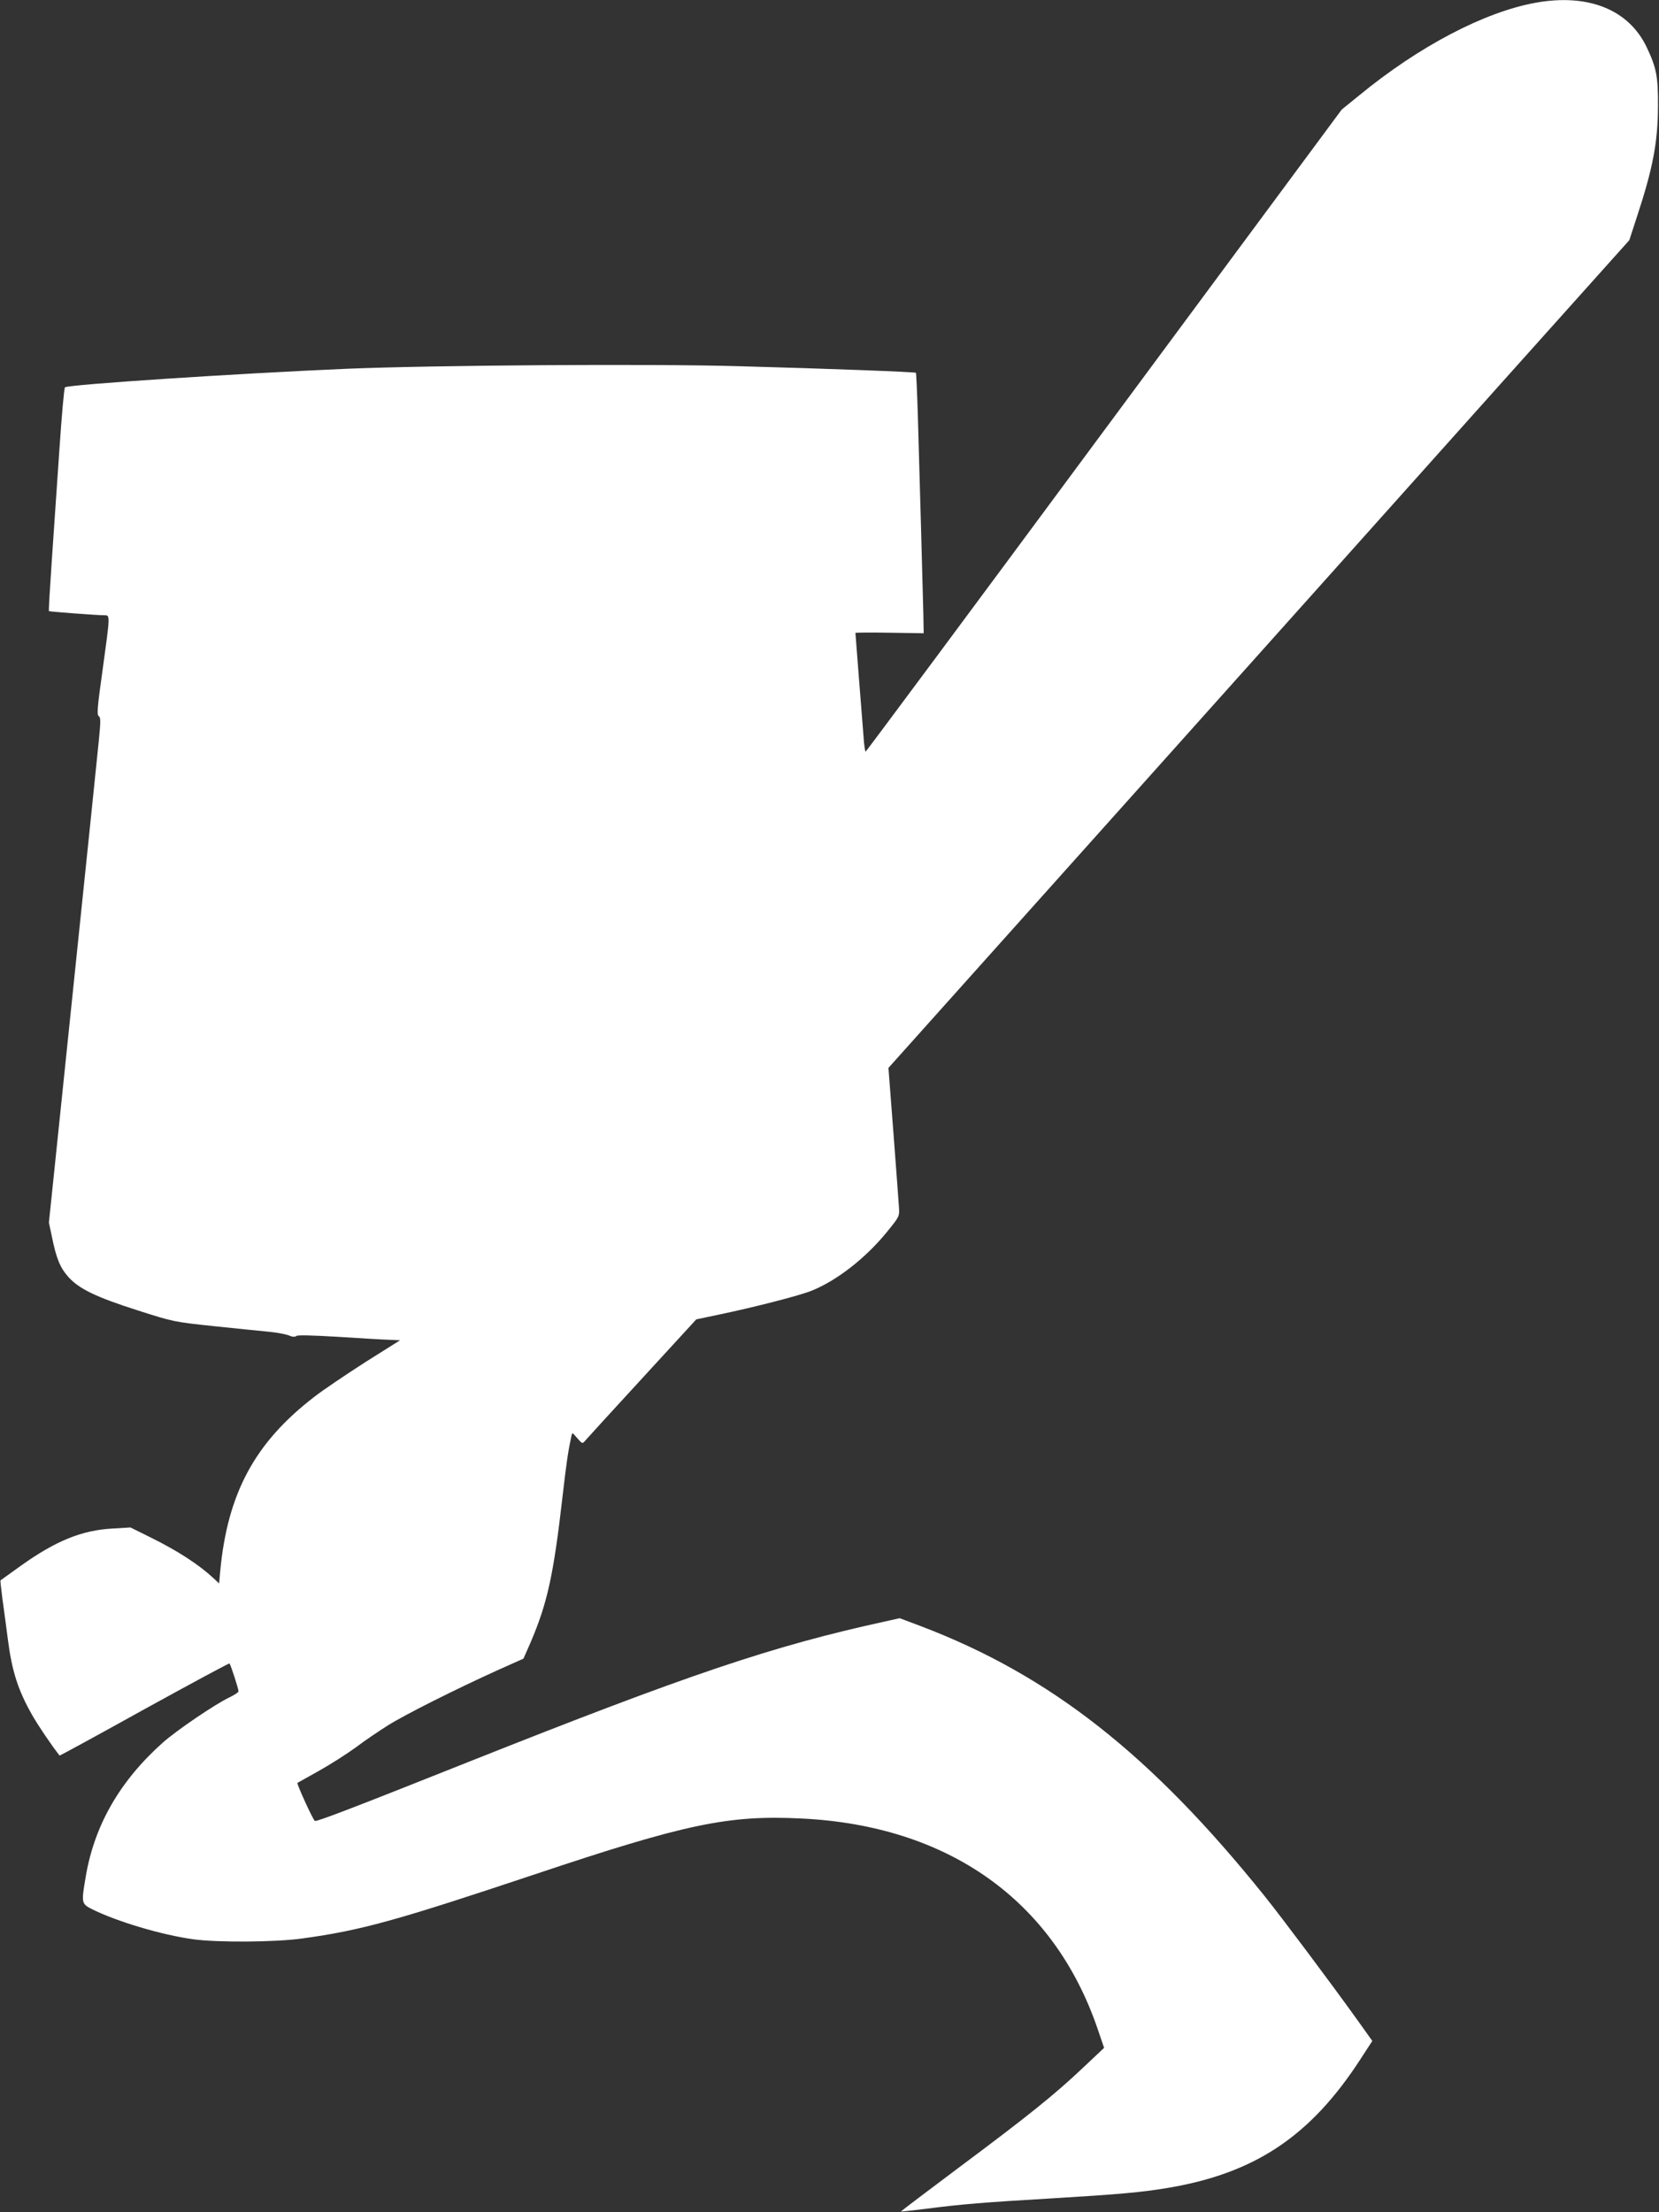
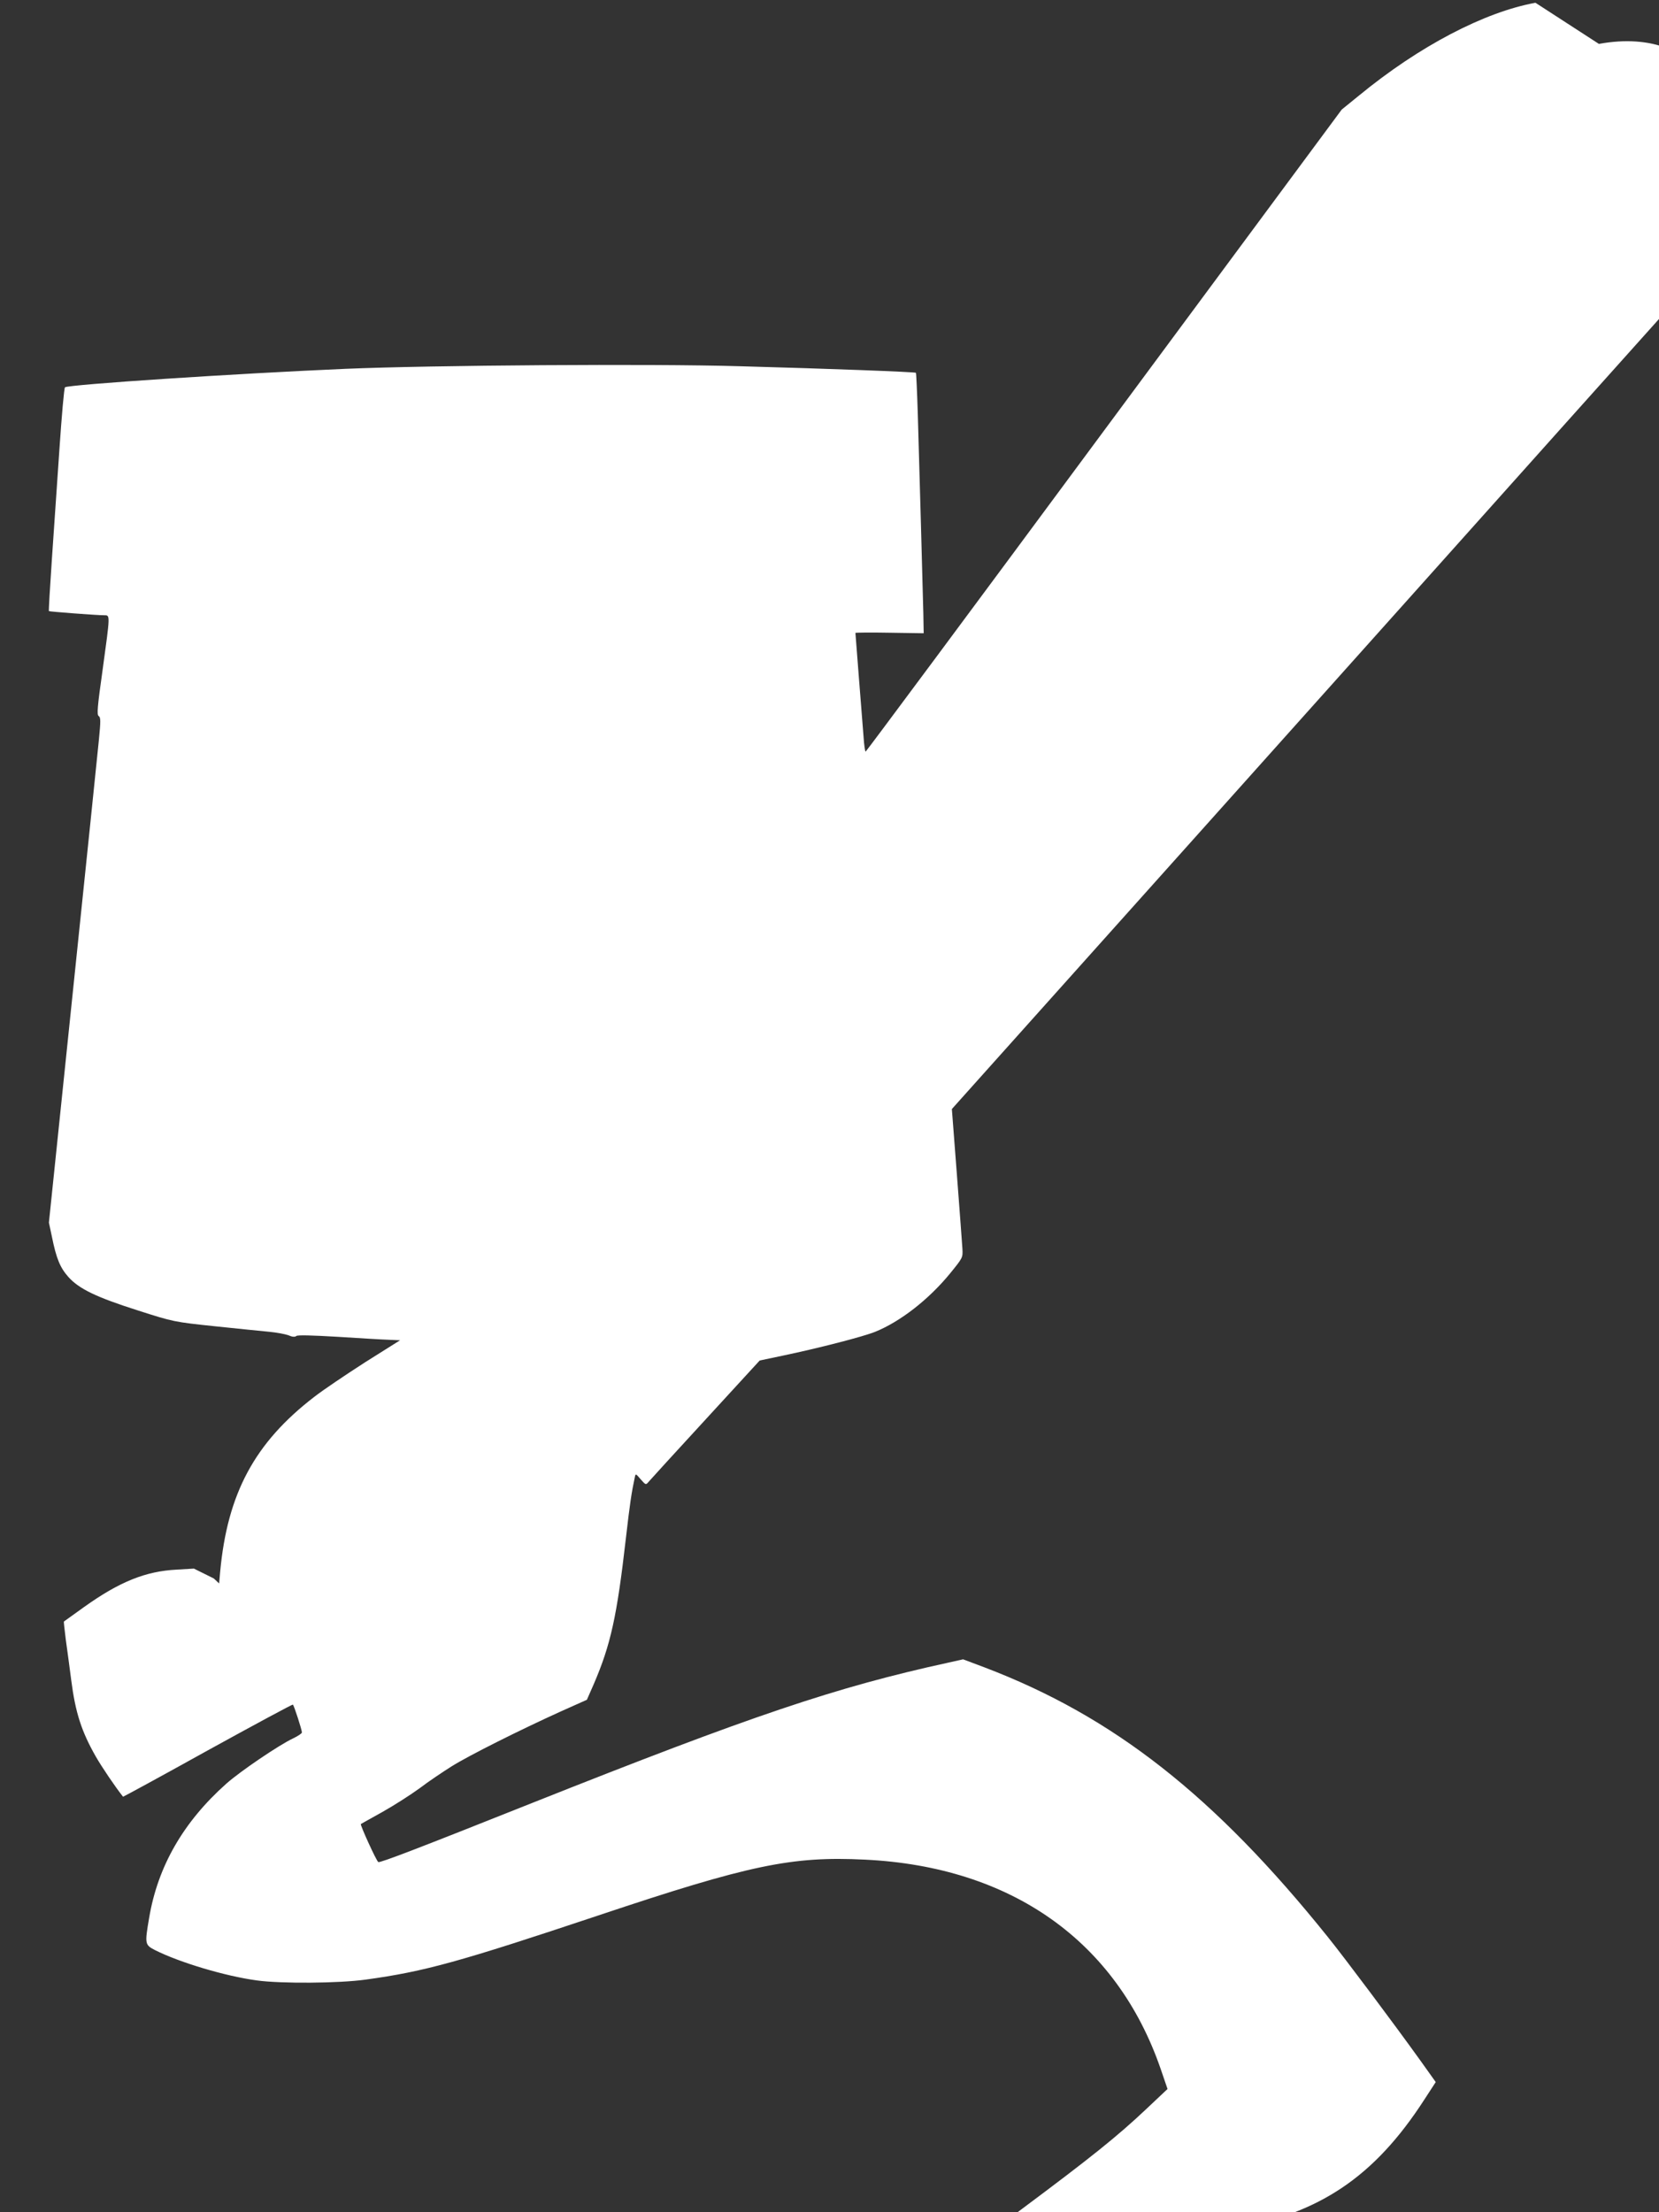
<svg xmlns="http://www.w3.org/2000/svg" version="1.0" width="960pt" height="1280pt" viewBox="0 0 960 1280" preserveAspectRatio="xMidYMid meet">
  <rect x="0" y="0" width="960" height="1280" fill="#333333" stroke="none" />
  <g transform="translate(0,1280) scale(0.1,-0.1)" fill="#ffffff" stroke="none">
-     <path d="M8885 12784 c-296 -54 -673 -251 -1020 -536 l-101 -82 -1375 -1857 c-756 -1022 -1377 -1858 -1380 -1858 -3 -1 -9 38 -12 87 -4 48 -16 202 -27 342 -11 140 -20 257 -20 258 0 2 89 3 198 1 l197 -3 -2 114 c-3 134 -22 808 -32 1152 -4 130 -9 239 -11 241 -6 5 -502 24 -1020 38 -510 15 -1782 6 -2280 -15 -629 -27 -1605 -91 -1624 -107 -5 -4 -19 -164 -32 -356 -13 -191 -33 -480 -44 -642 -11 -162 -19 -296 -17 -297 3 -3 277 -24 320 -24 35 0 35 7 -9 -314 -31 -219 -34 -262 -23 -269 12 -8 12 -29 1 -140 -7 -73 -75 -730 -151 -1461 l-138 -1330 17 -80 c26 -129 48 -181 96 -235 62 -69 162 -117 404 -194 203 -65 207 -66 445 -91 132 -14 274 -28 315 -32 41 -4 90 -13 109 -20 22 -10 38 -11 46 -4 7 6 90 4 241 -5 126 -8 258 -16 294 -17 l65 -3 -202 -127 c-110 -71 -243 -160 -294 -200 -345 -265 -503 -559 -545 -1012 l-6 -68 -31 29 c-87 81 -209 160 -367 238 l-115 57 -100 -6 c-180 -9 -332 -71 -535 -216 -63 -45 -116 -83 -117 -84 -2 -2 4 -49 11 -107 8 -57 22 -161 31 -231 24 -189 60 -299 142 -443 35 -61 112 -175 158 -233 1 -1 222 119 490 268 269 148 491 268 493 265 7 -7 52 -146 52 -161 0 -6 -23 -21 -52 -35 -79 -37 -304 -189 -386 -262 -248 -221 -396 -478 -446 -776 -26 -152 -25 -156 35 -187 142 -71 404 -150 589 -175 138 -19 475 -17 630 5 342 47 542 103 1345 371 875 293 1121 344 1543 323 848 -41 1456 -472 1711 -1210 l40 -117 -122 -115 c-166 -157 -322 -282 -719 -578 -186 -139 -336 -253 -335 -254 1 -1 67 6 147 16 201 26 332 37 725 60 398 24 519 35 675 61 504 85 825 300 1114 747 l67 103 -87 122 c-158 220 -435 590 -537 717 -656 817 -1240 1276 -1986 1560 l-125 47 -85 -19 c-651 -142 -1136 -306 -2406 -811 -660 -263 -884 -349 -893 -343 -11 6 -106 215 -101 220 2 1 58 33 125 70 66 37 163 99 215 137 51 39 135 95 184 126 100 63 398 212 632 318 l152 68 40 91 c98 228 134 391 186 846 23 199 32 260 51 349 5 24 5 24 34 -10 30 -34 30 -34 47 -14 10 12 158 174 330 361 l312 340 133 28 c206 43 466 110 535 138 146 59 310 187 433 337 74 91 75 92 72 144 -2 29 -16 222 -32 430 l-29 378 1412 1577 c776 867 1741 1945 2143 2395 l732 817 45 138 c92 279 120 429 121 637 1 172 -9 223 -65 341 -104 219 -339 313 -644 258z" />
+     <path d="M8885 12784 c-296 -54 -673 -251 -1020 -536 l-101 -82 -1375 -1857 c-756 -1022 -1377 -1858 -1380 -1858 -3 -1 -9 38 -12 87 -4 48 -16 202 -27 342 -11 140 -20 257 -20 258 0 2 89 3 198 1 l197 -3 -2 114 c-3 134 -22 808 -32 1152 -4 130 -9 239 -11 241 -6 5 -502 24 -1020 38 -510 15 -1782 6 -2280 -15 -629 -27 -1605 -91 -1624 -107 -5 -4 -19 -164 -32 -356 -13 -191 -33 -480 -44 -642 -11 -162 -19 -296 -17 -297 3 -3 277 -24 320 -24 35 0 35 7 -9 -314 -31 -219 -34 -262 -23 -269 12 -8 12 -29 1 -140 -7 -73 -75 -730 -151 -1461 l-138 -1330 17 -80 c26 -129 48 -181 96 -235 62 -69 162 -117 404 -194 203 -65 207 -66 445 -91 132 -14 274 -28 315 -32 41 -4 90 -13 109 -20 22 -10 38 -11 46 -4 7 6 90 4 241 -5 126 -8 258 -16 294 -17 l65 -3 -202 -127 c-110 -71 -243 -160 -294 -200 -345 -265 -503 -559 -545 -1012 l-6 -68 -31 29 l-115 57 -100 -6 c-180 -9 -332 -71 -535 -216 -63 -45 -116 -83 -117 -84 -2 -2 4 -49 11 -107 8 -57 22 -161 31 -231 24 -189 60 -299 142 -443 35 -61 112 -175 158 -233 1 -1 222 119 490 268 269 148 491 268 493 265 7 -7 52 -146 52 -161 0 -6 -23 -21 -52 -35 -79 -37 -304 -189 -386 -262 -248 -221 -396 -478 -446 -776 -26 -152 -25 -156 35 -187 142 -71 404 -150 589 -175 138 -19 475 -17 630 5 342 47 542 103 1345 371 875 293 1121 344 1543 323 848 -41 1456 -472 1711 -1210 l40 -117 -122 -115 c-166 -157 -322 -282 -719 -578 -186 -139 -336 -253 -335 -254 1 -1 67 6 147 16 201 26 332 37 725 60 398 24 519 35 675 61 504 85 825 300 1114 747 l67 103 -87 122 c-158 220 -435 590 -537 717 -656 817 -1240 1276 -1986 1560 l-125 47 -85 -19 c-651 -142 -1136 -306 -2406 -811 -660 -263 -884 -349 -893 -343 -11 6 -106 215 -101 220 2 1 58 33 125 70 66 37 163 99 215 137 51 39 135 95 184 126 100 63 398 212 632 318 l152 68 40 91 c98 228 134 391 186 846 23 199 32 260 51 349 5 24 5 24 34 -10 30 -34 30 -34 47 -14 10 12 158 174 330 361 l312 340 133 28 c206 43 466 110 535 138 146 59 310 187 433 337 74 91 75 92 72 144 -2 29 -16 222 -32 430 l-29 378 1412 1577 c776 867 1741 1945 2143 2395 l732 817 45 138 c92 279 120 429 121 637 1 172 -9 223 -65 341 -104 219 -339 313 -644 258z" />
  </g>
</svg>